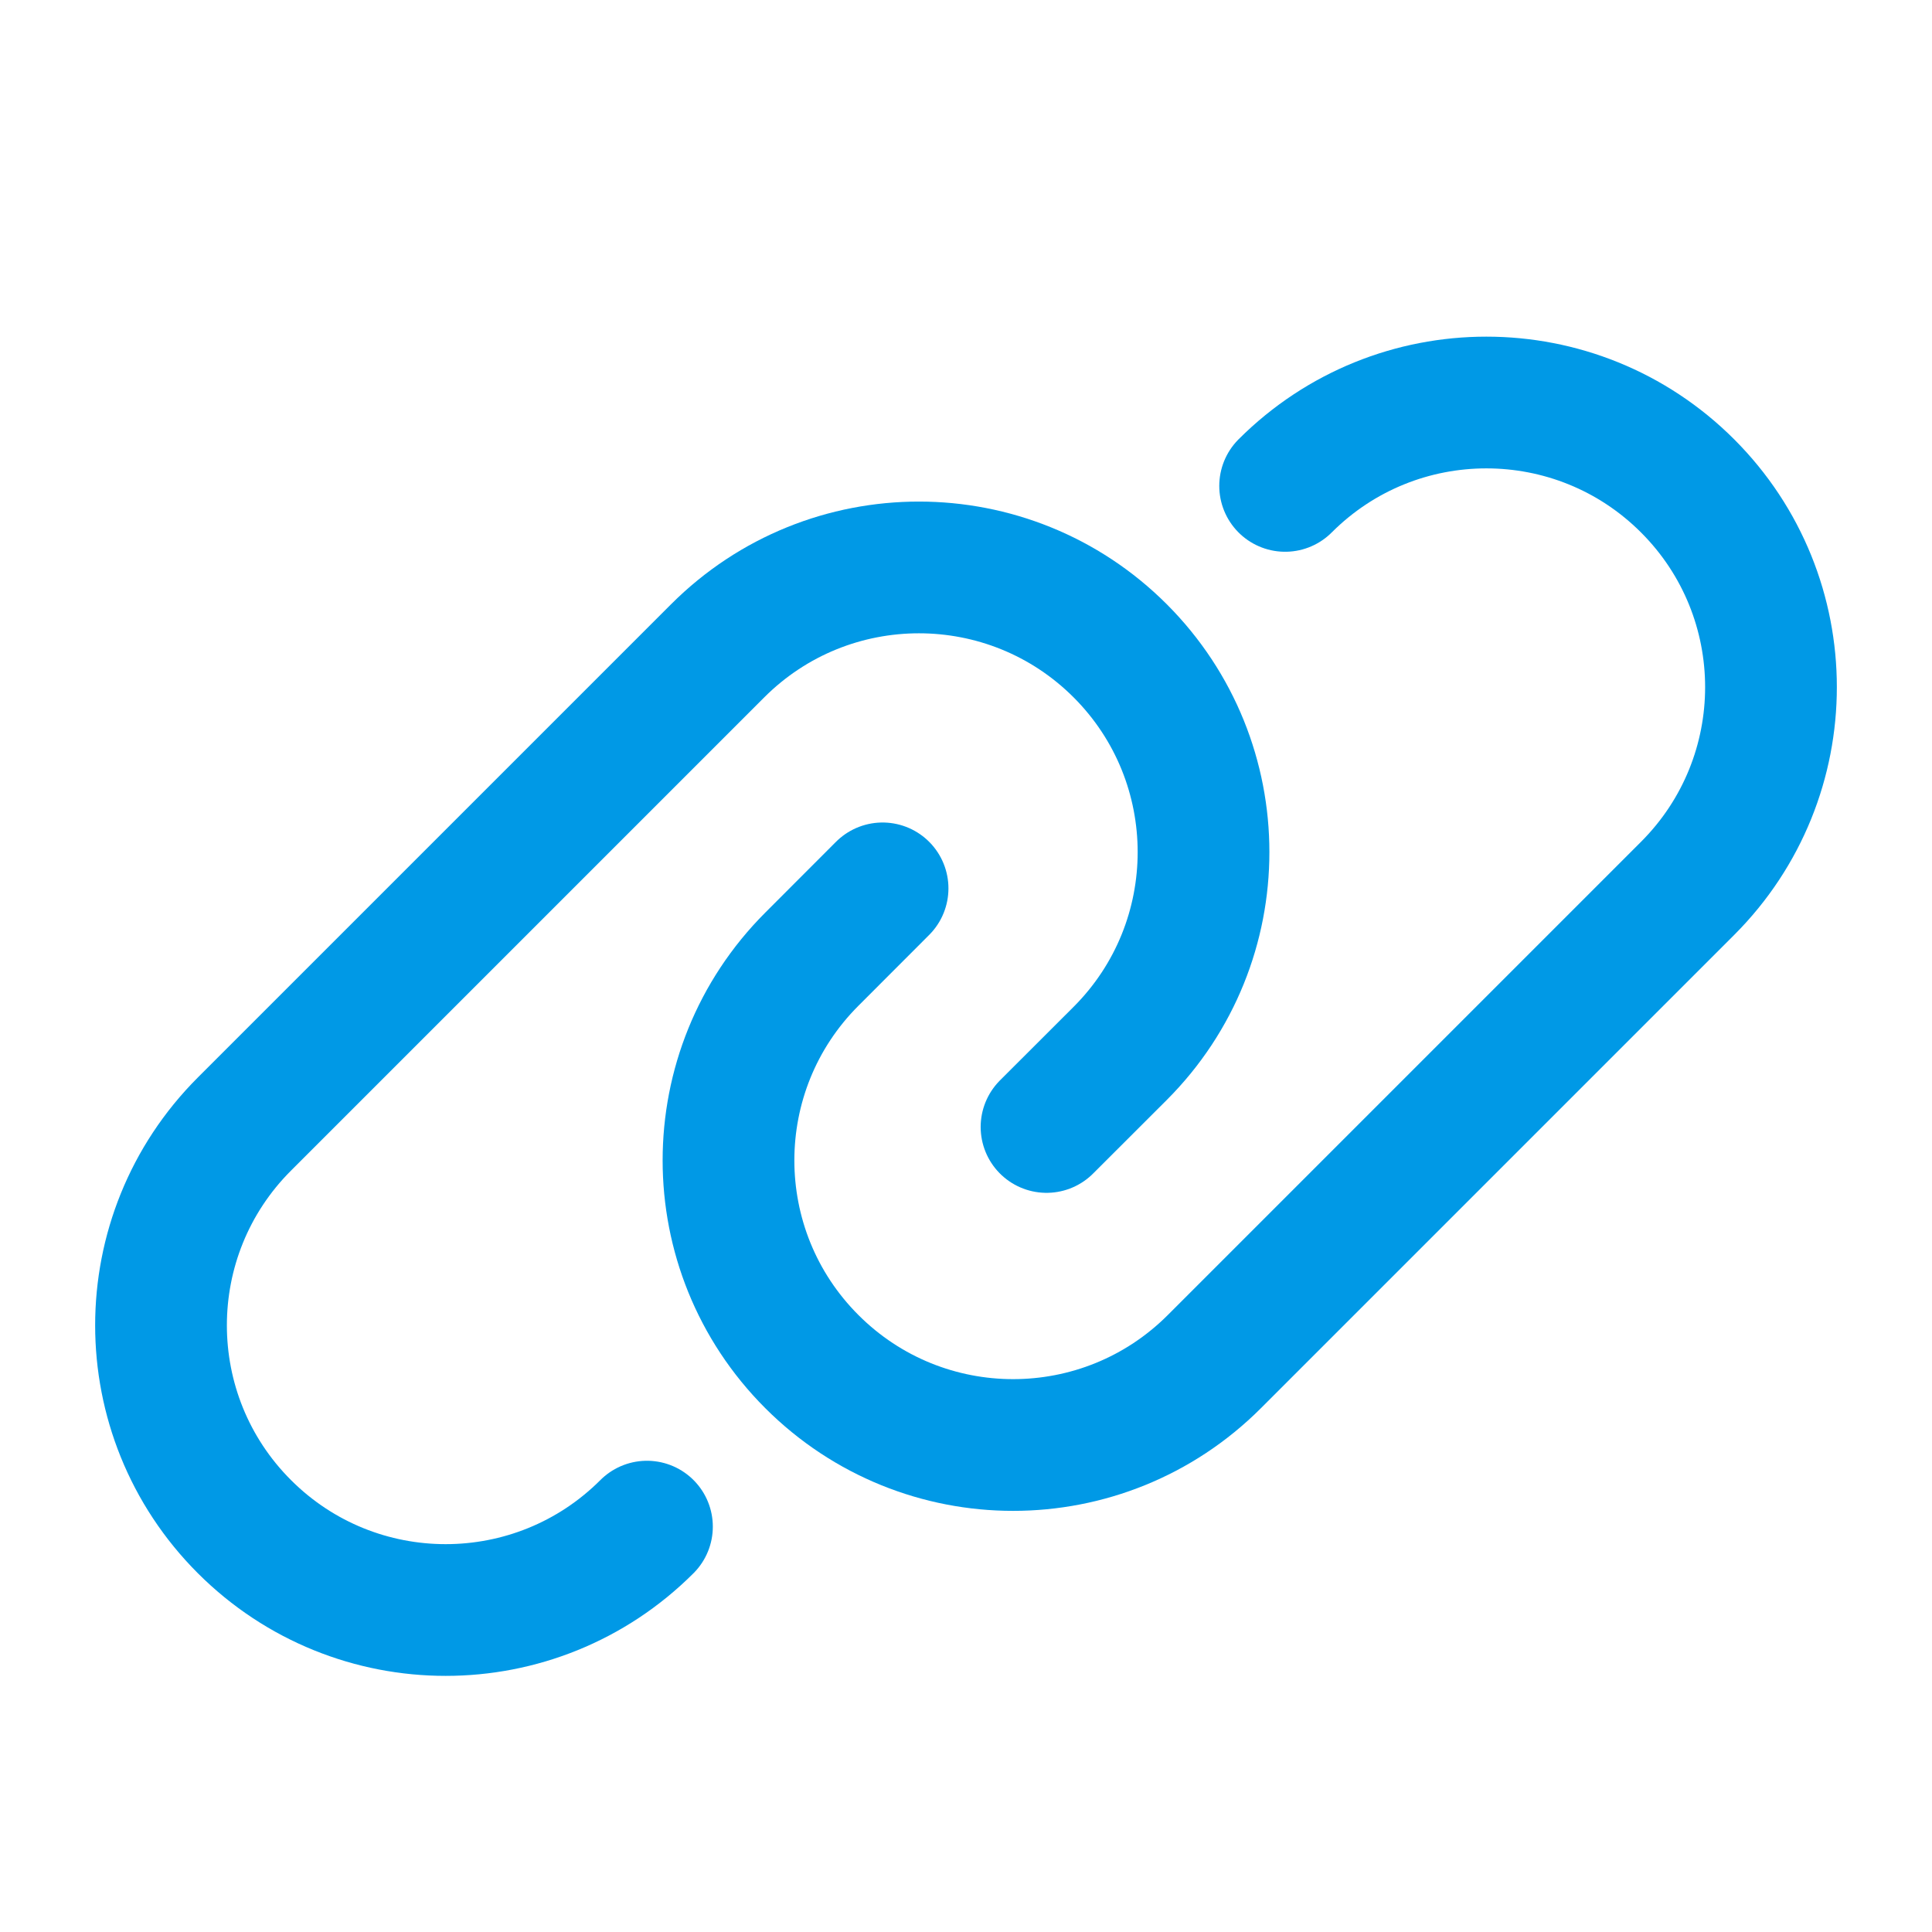
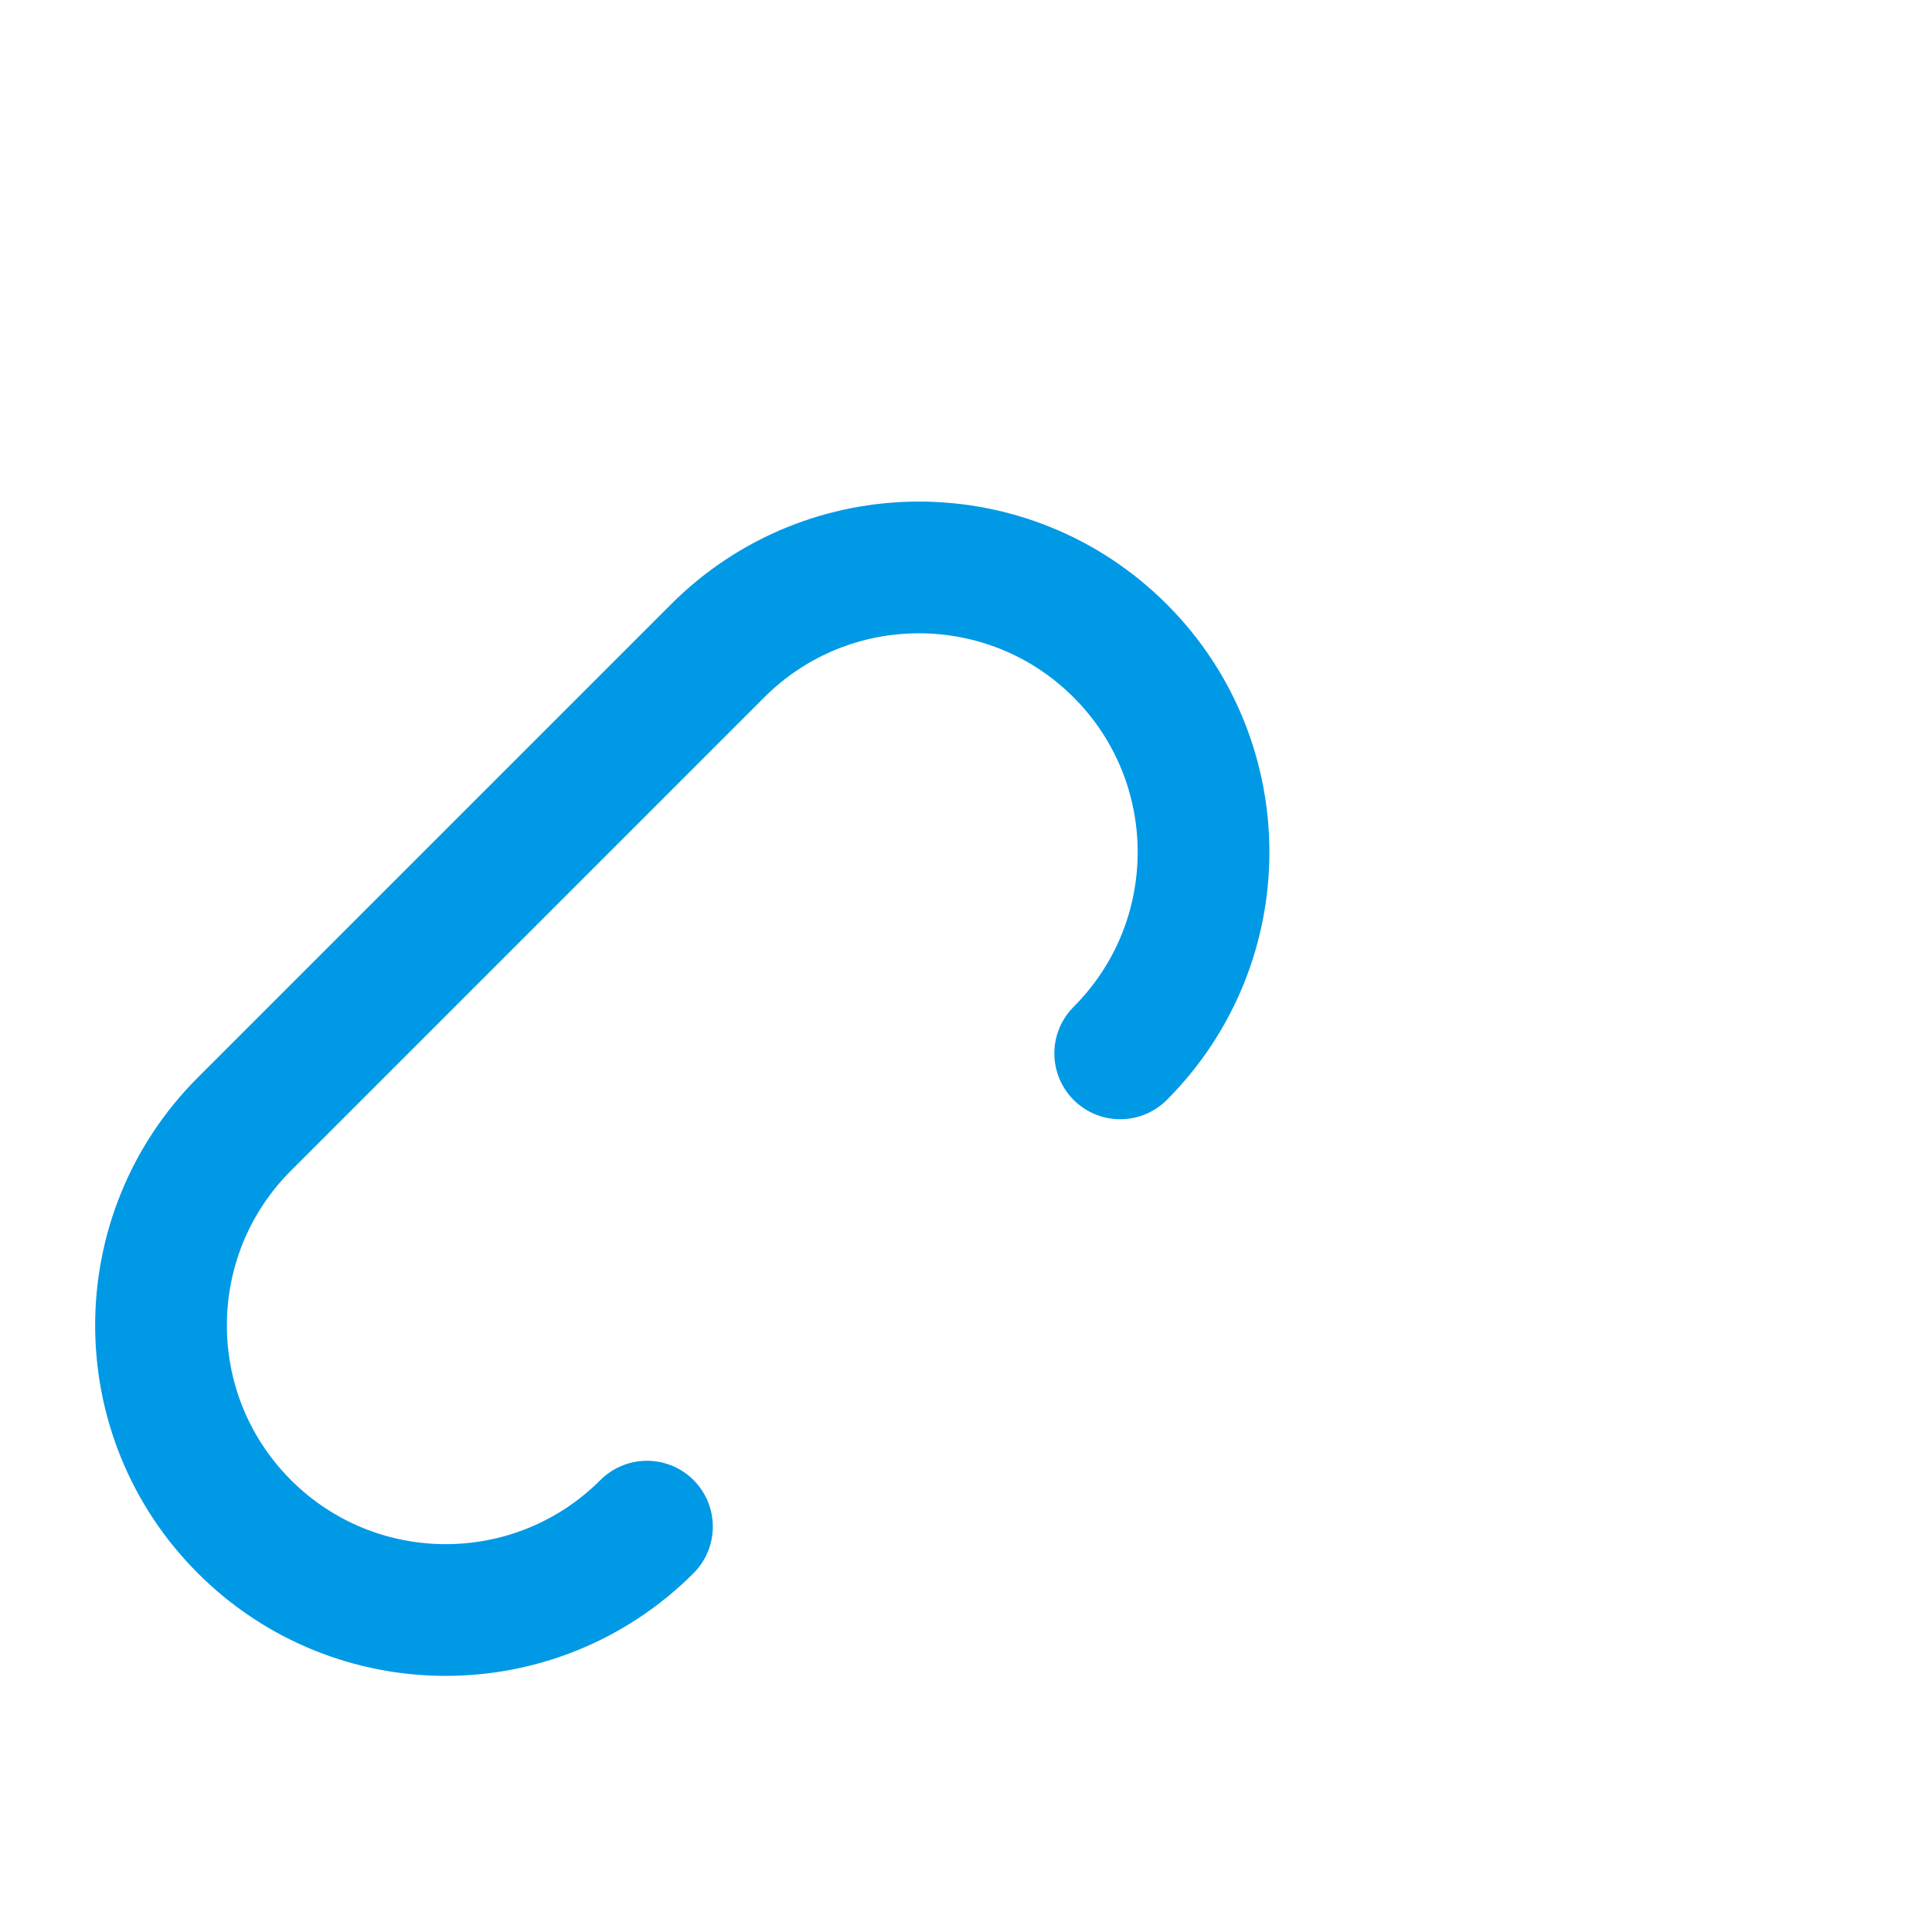
<svg xmlns="http://www.w3.org/2000/svg" width="22" height="22" viewBox="0 0 22 22" fill="none">
-   <path d="M14.634 5.533C15.9 4.267 17.951 4.267 19.217 5.533V5.533C20.483 6.799 20.483 8.85 19.217 10.116L13.828 15.505C12.562 16.771 10.511 16.771 9.245 15.505V15.505C7.979 14.239 7.979 12.188 9.245 10.922L10.05 10.116" stroke="#0099E6" stroke-width="1.5" stroke-linecap="round" stroke-linejoin="round" />
-   <path d="M7.367 17.384C6.101 18.65 4.049 18.65 2.783 17.384V17.384C1.517 16.118 1.517 14.066 2.783 12.8L8.172 7.411C9.438 6.145 11.49 6.145 12.756 7.411V7.411C14.021 8.677 14.021 10.729 12.756 11.995L11.917 12.833" stroke="#0099E6" stroke-width="1.5" stroke-linecap="round" stroke-linejoin="round" />
+   <path d="M7.367 17.384C6.101 18.65 4.049 18.65 2.783 17.384V17.384C1.517 16.118 1.517 14.066 2.783 12.8L8.172 7.411C9.438 6.145 11.49 6.145 12.756 7.411V7.411C14.021 8.677 14.021 10.729 12.756 11.995" stroke="#0099E6" stroke-width="1.5" stroke-linecap="round" stroke-linejoin="round" />
</svg>